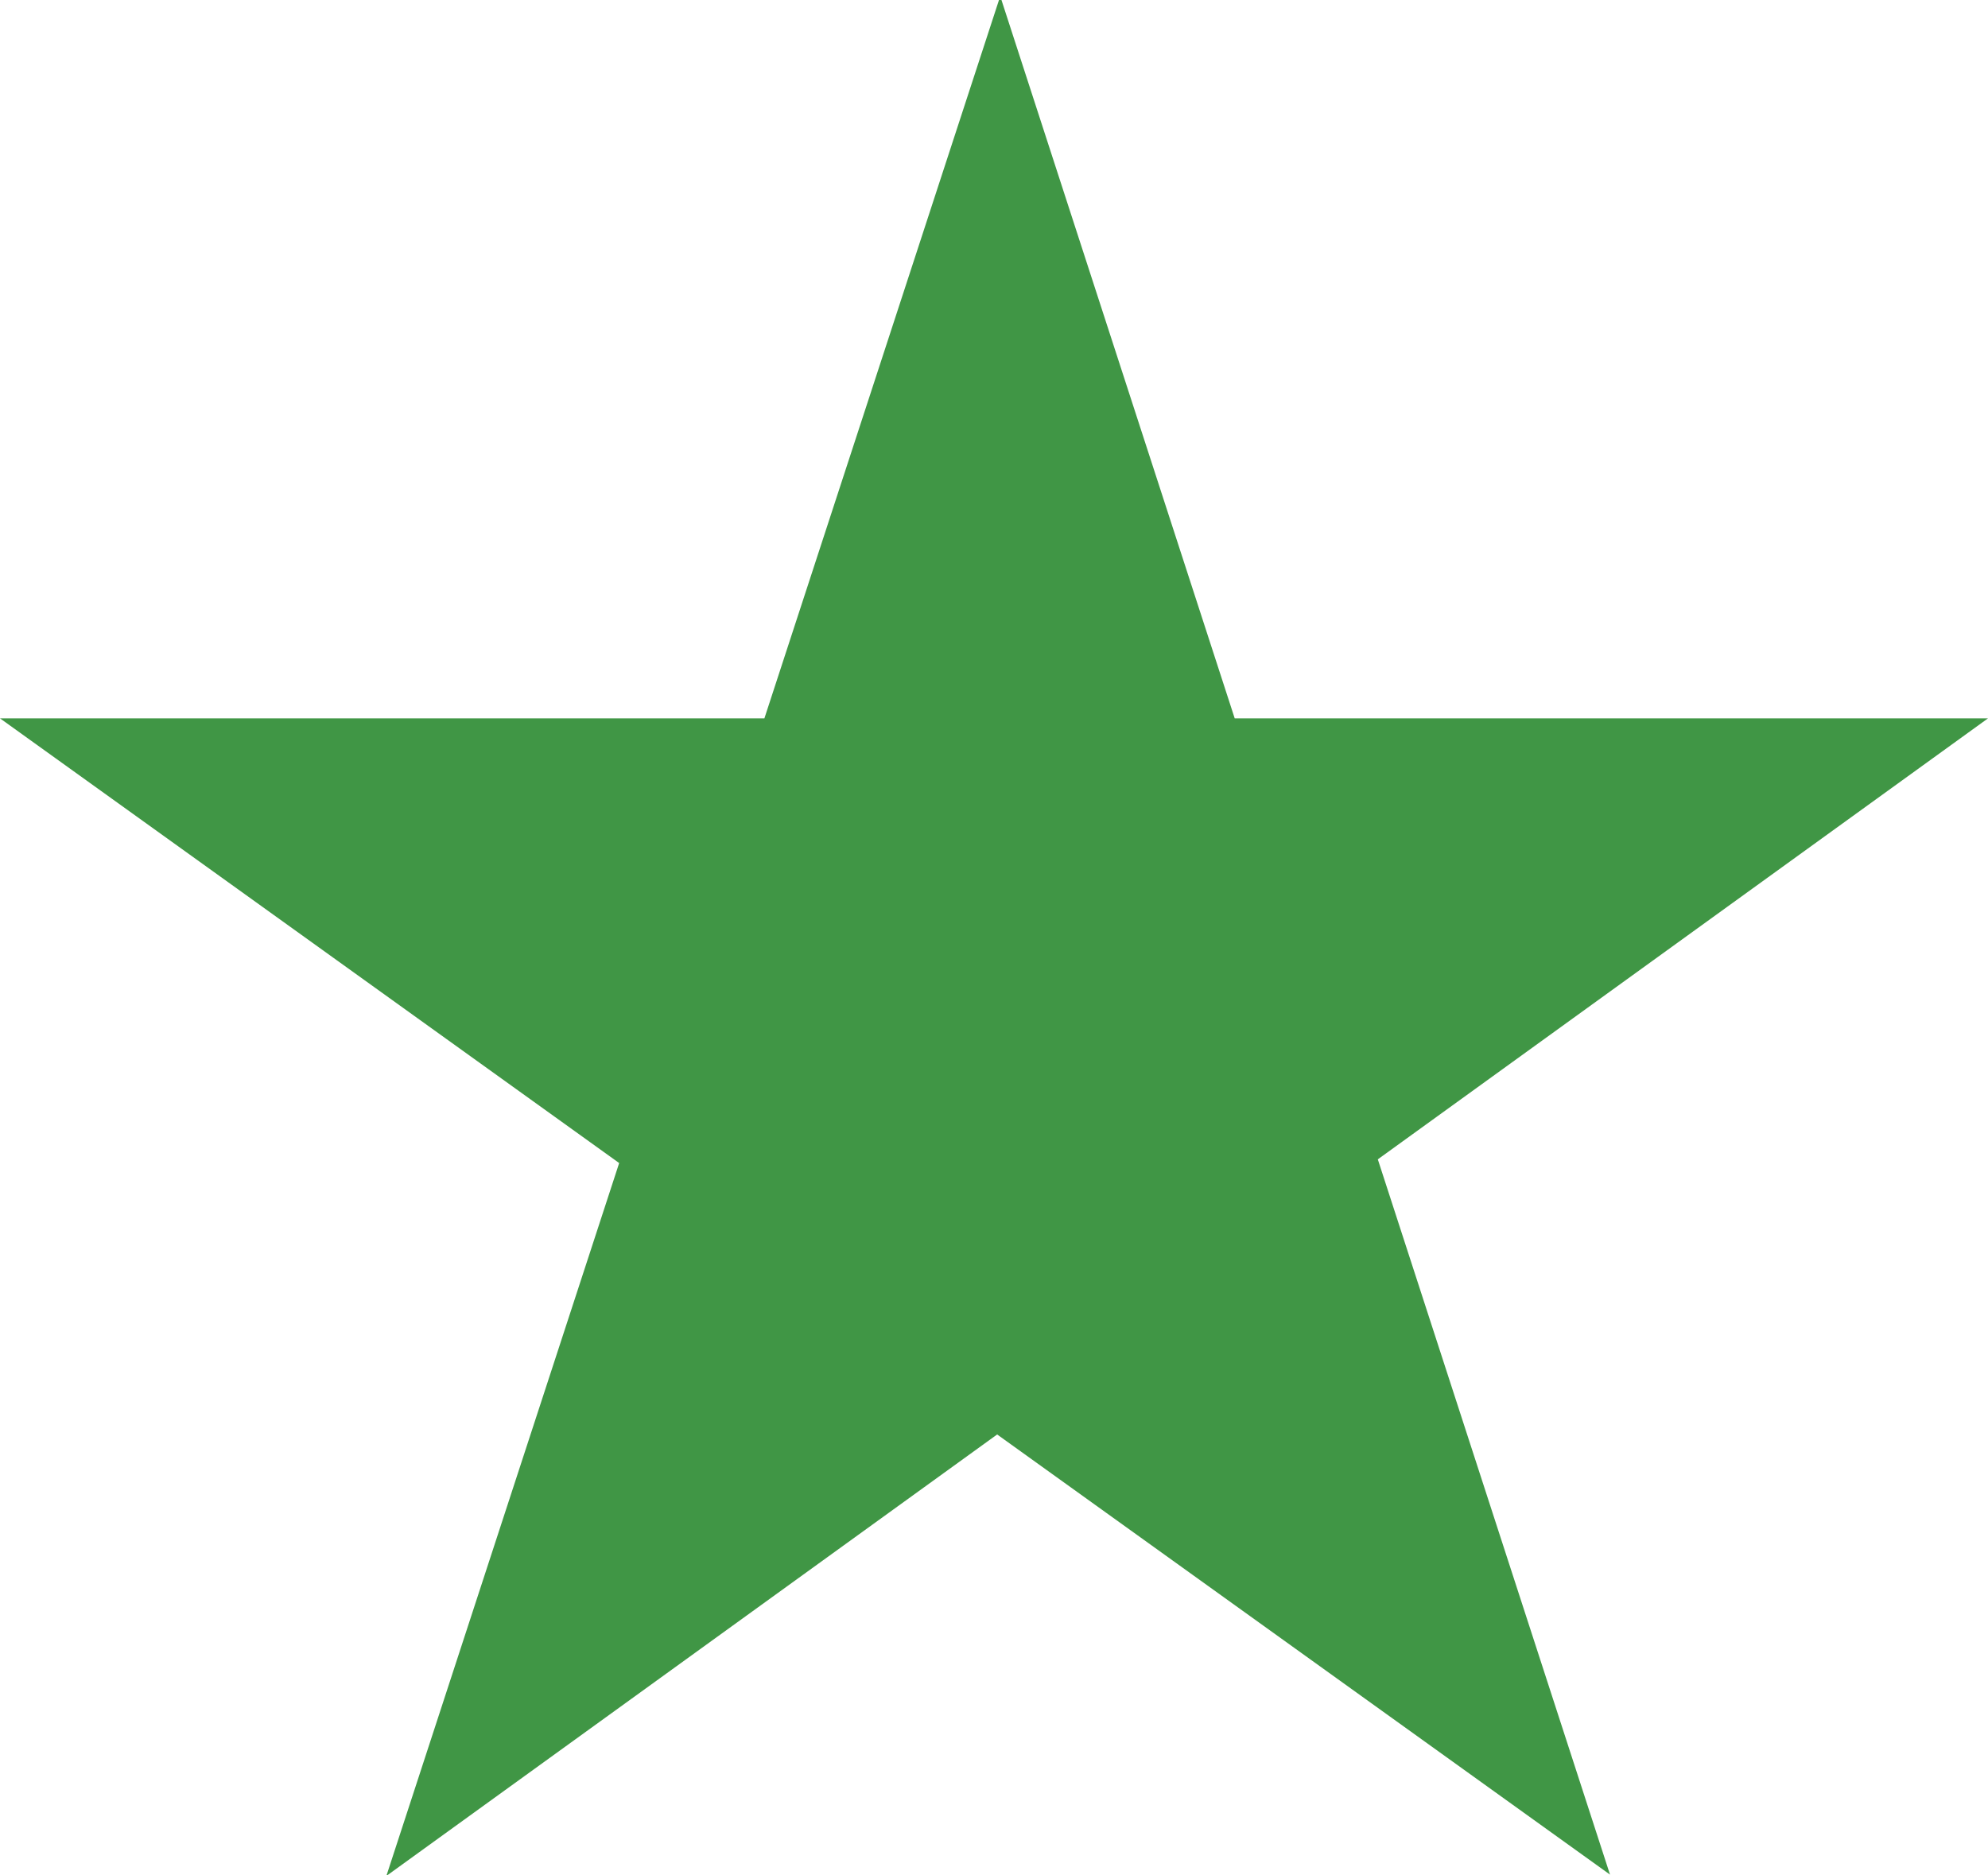
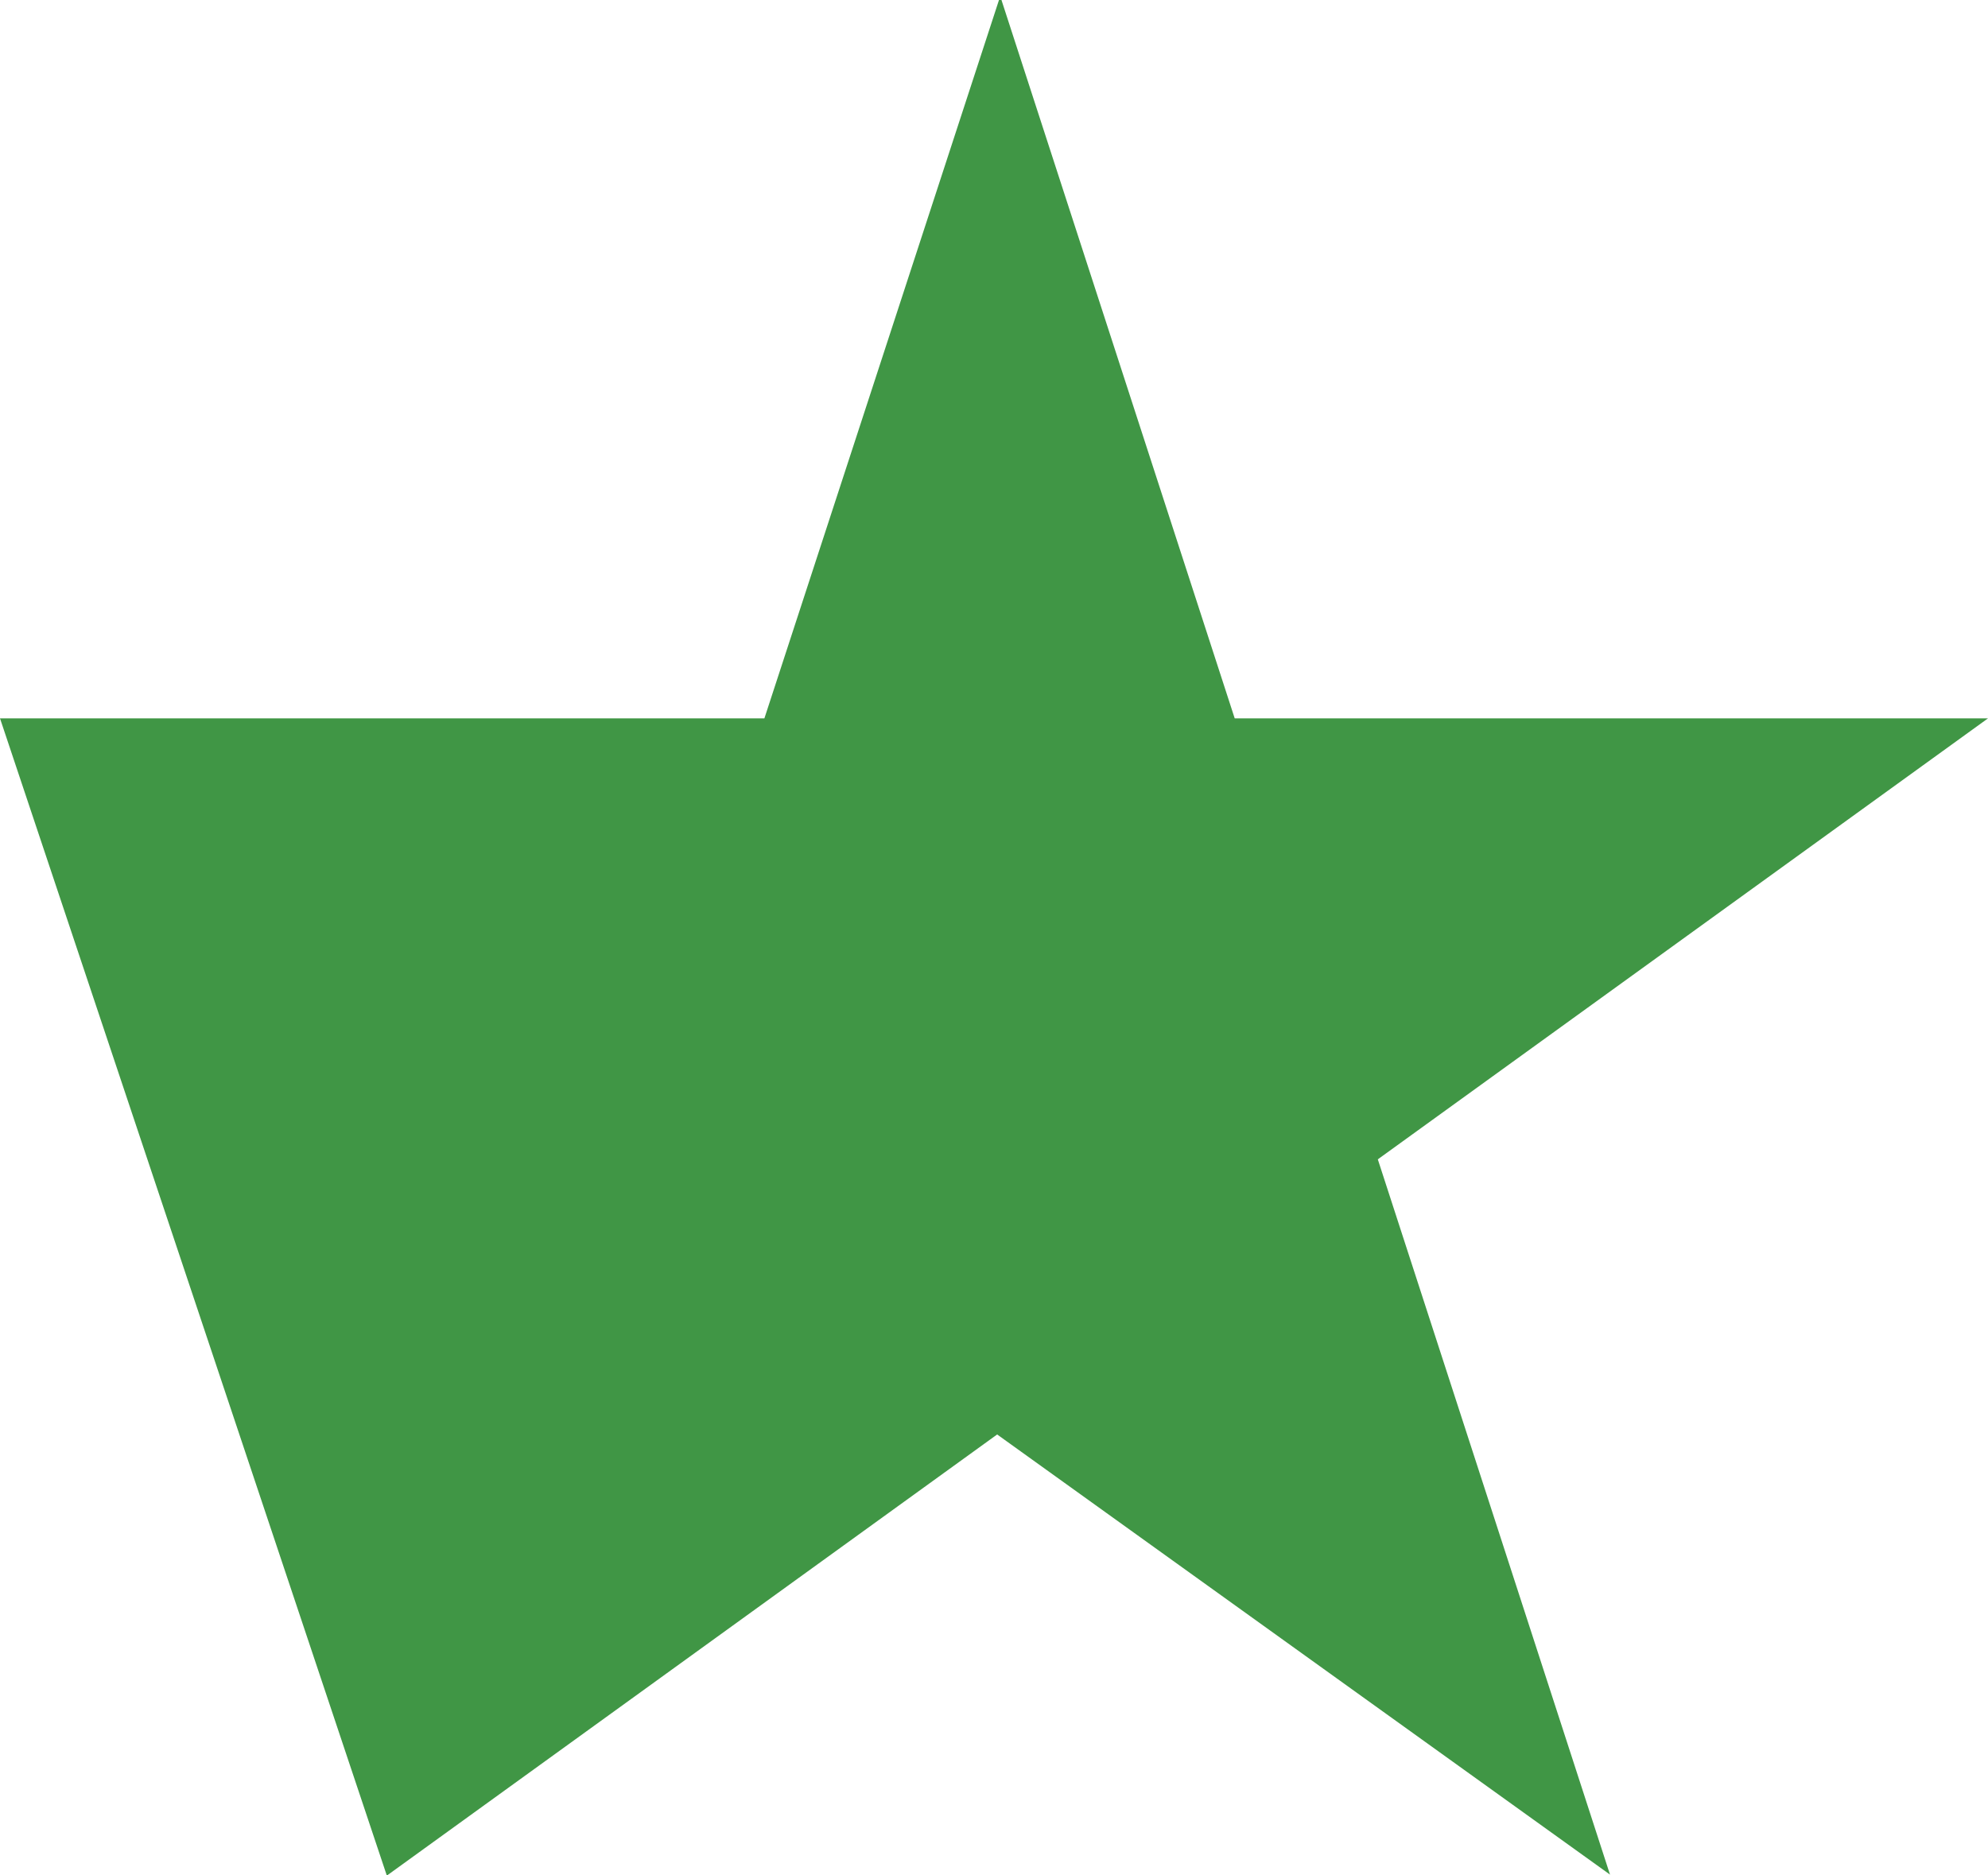
<svg xmlns="http://www.w3.org/2000/svg" version="1.1" id="Ebene_1" x="0px" y="0px" width="49.812px" height="46.984px" viewBox="0 0 49.812 46.984" enable-background="new 0 0 49.812 46.984" xml:space="preserve">
  <g id="star_1_">
-     <path fill="#409645" id="star" d="M49.812,18L34.523,29.05l5.818,17.923L24.985,35.944L9.626,47.046l0.062-0.062l5.826-17.841L0,18h19.153   l5.878-18h0.062l5.844,18H49.812z" />
+     <path fill="#409645" id="star" d="M49.812,18L34.523,29.05l5.818,17.923L24.985,35.944L9.626,47.046l0.062-0.062L0,18h19.153   l5.878-18h0.062l5.844,18H49.812z" />
  </g>
</svg>